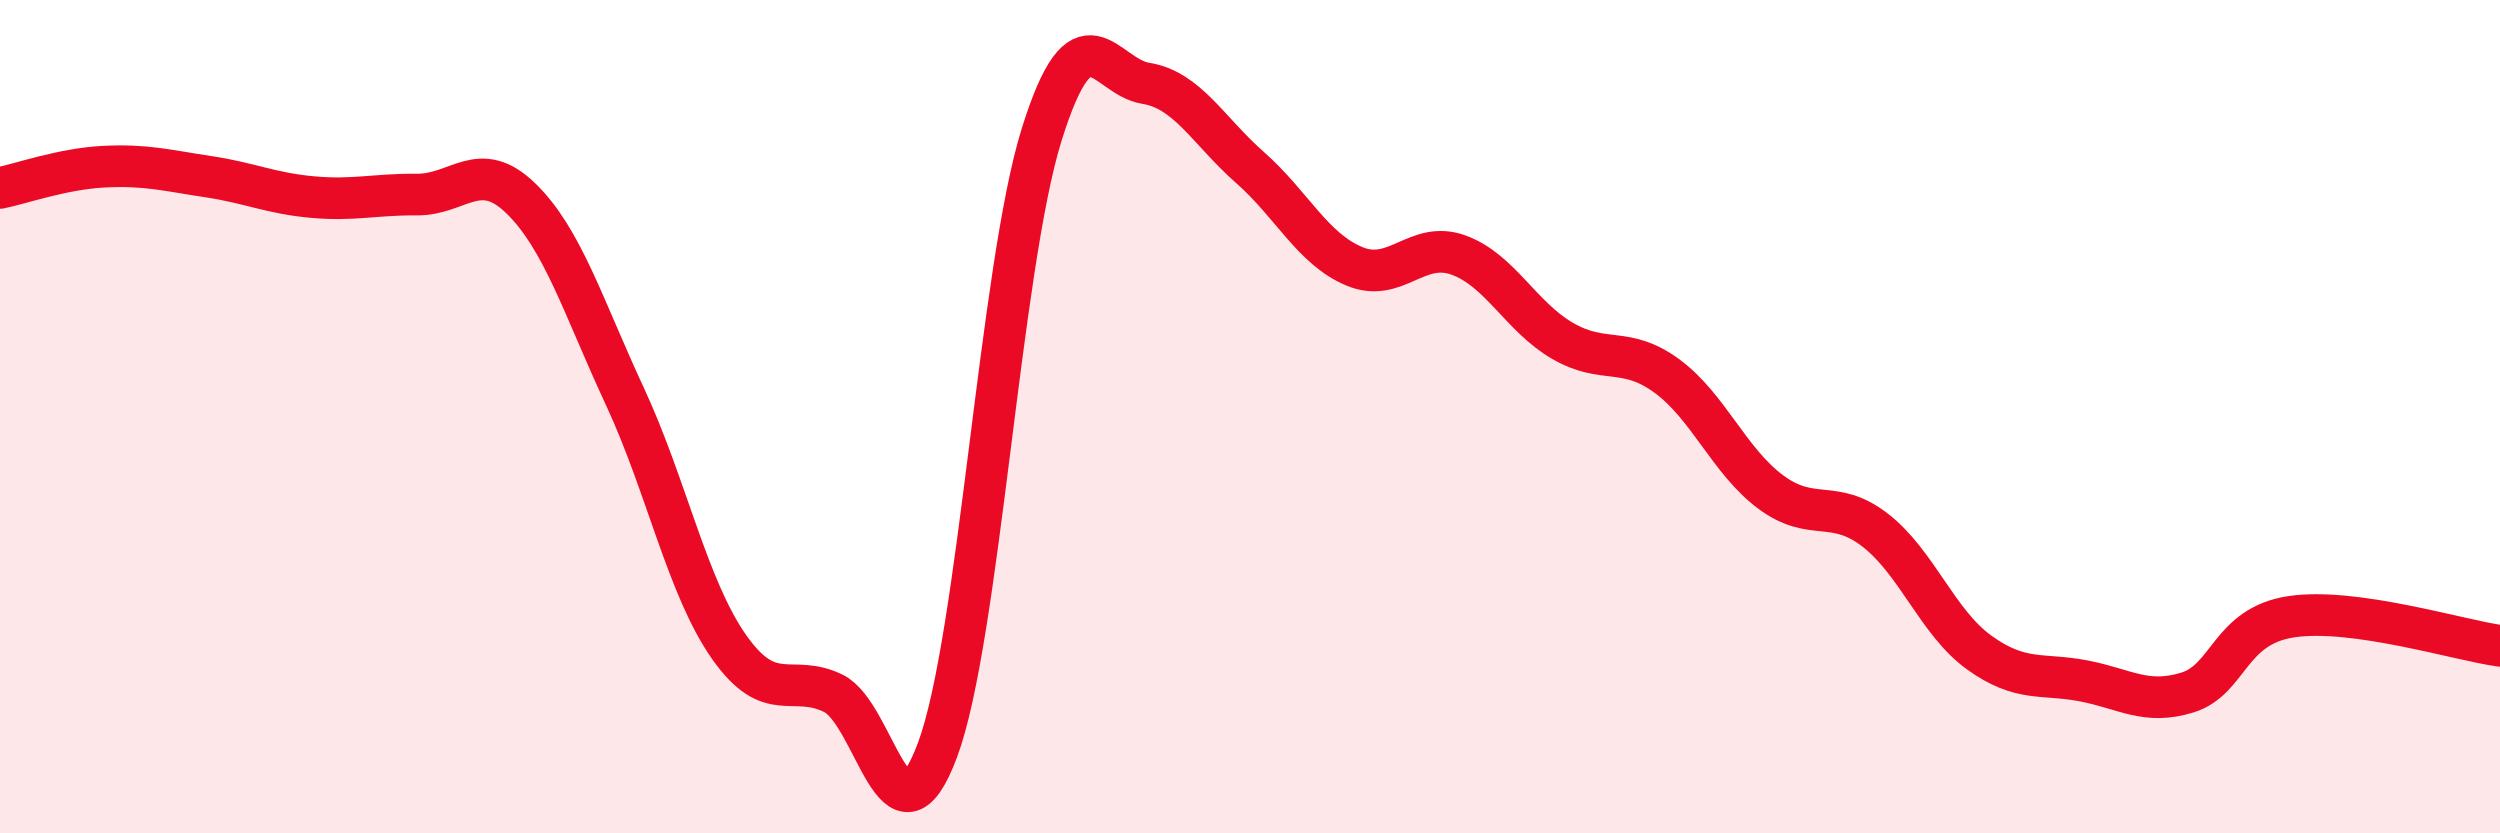
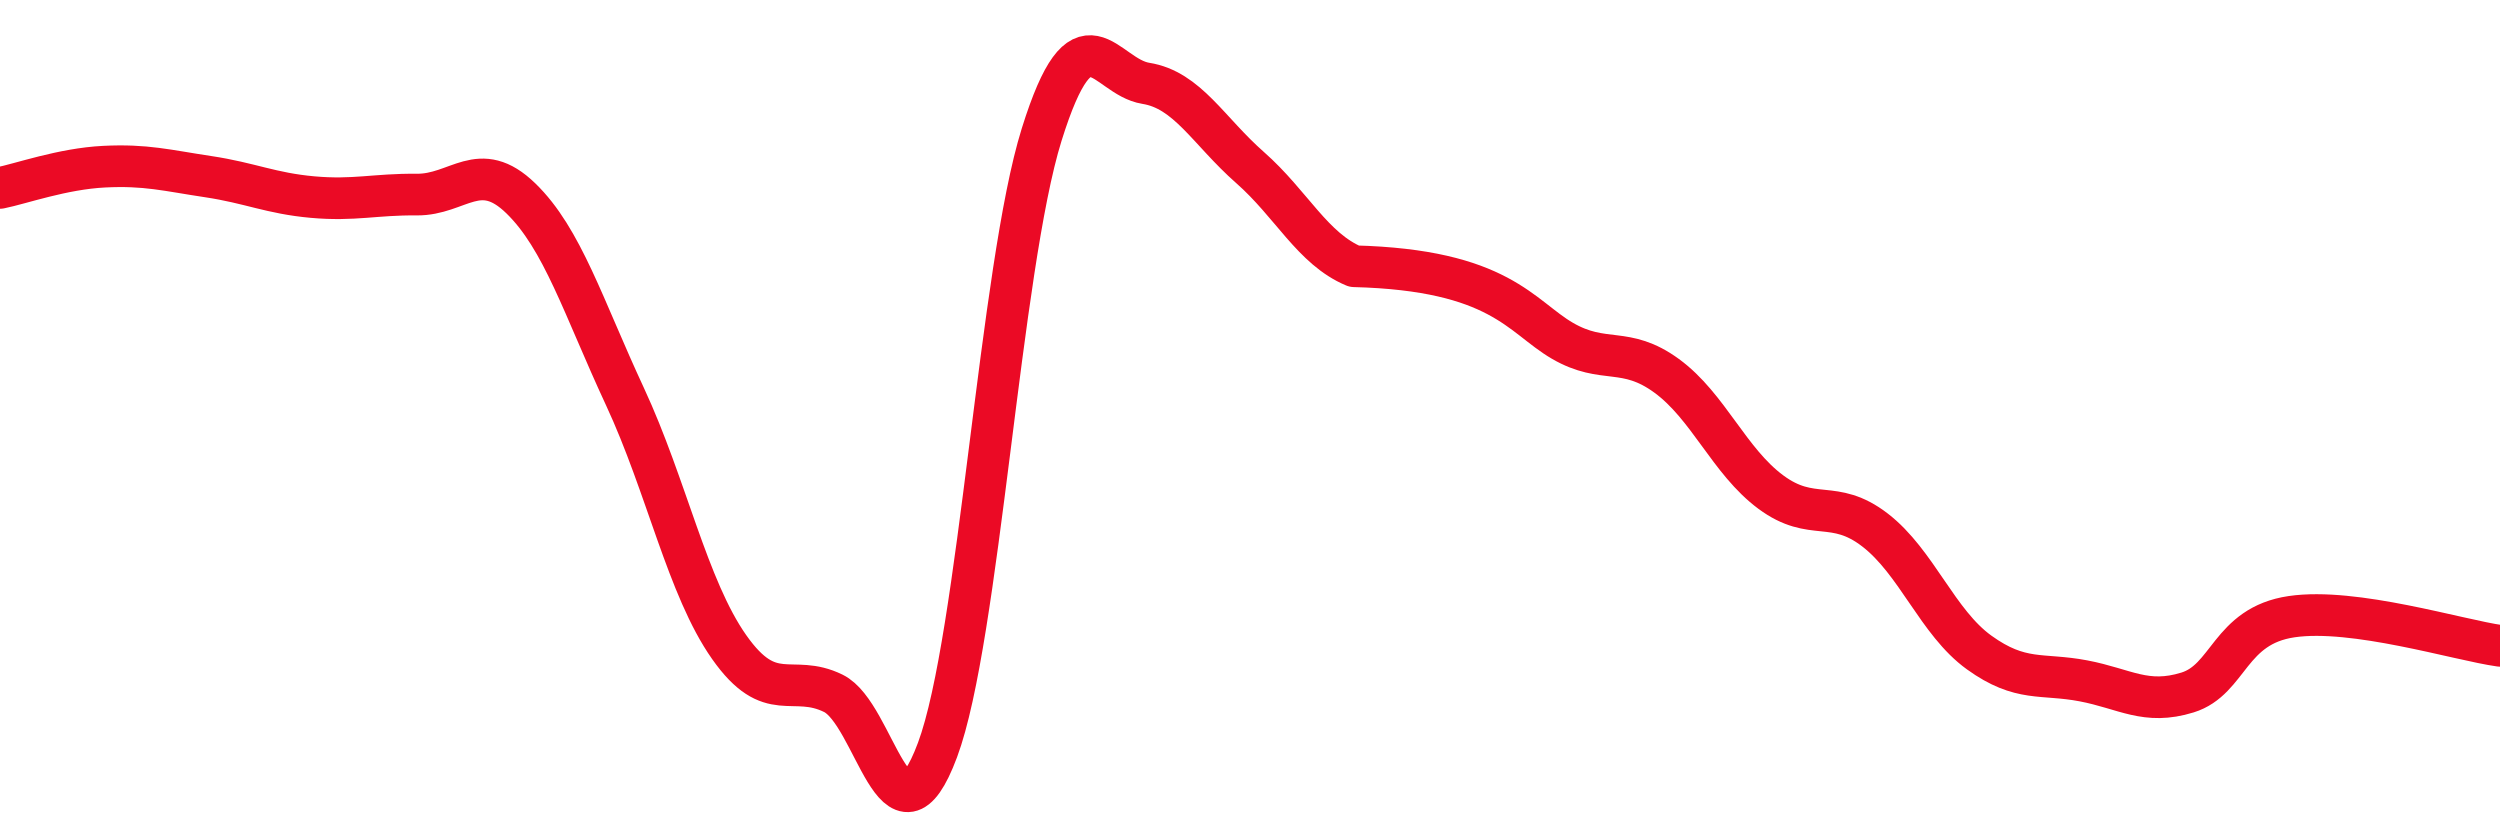
<svg xmlns="http://www.w3.org/2000/svg" width="60" height="20" viewBox="0 0 60 20">
-   <path d="M 0,4.51 C 0.5,4.41 1.5,4.05 2.5,4 C 3.5,3.95 4,4.09 5,4.24 C 6,4.39 6.5,4.64 7.5,4.73 C 8.5,4.82 9,4.66 10,4.67 C 11,4.68 11.5,3.79 12.5,4.76 C 13.5,5.73 14,7.37 15,9.52 C 16,11.67 16.5,14.11 17.5,15.53 C 18.5,16.95 19,16.15 20,16.64 C 21,17.13 21.5,20.68 22.5,18 C 23.5,15.32 24,6.43 25,3.23 C 26,0.03 26.5,1.84 27.5,2 C 28.5,2.16 29,3.14 30,4.02 C 31,4.9 31.5,5.97 32.5,6.39 C 33.5,6.81 34,5.76 35,6.12 C 36,6.48 36.5,7.6 37.5,8.18 C 38.5,8.76 39,8.29 40,9.02 C 41,9.75 41.5,11.07 42.5,11.81 C 43.5,12.55 44,11.95 45,12.72 C 46,13.49 46.5,14.94 47.5,15.66 C 48.5,16.38 49,16.15 50,16.34 C 51,16.53 51.5,16.93 52.5,16.62 C 53.5,16.31 53.5,15.02 55,14.8 C 56.5,14.58 59,15.36 60,15.5L60 20L0 20Z" fill="#EB0A25" opacity="0.1" stroke-linecap="round" stroke-linejoin="round" />
-   <path d="M 0,4.51 C 0.5,4.41 1.5,4.05 2.5,4 C 3.5,3.95 4,4.09 5,4.24 C 6,4.39 6.5,4.64 7.5,4.73 C 8.5,4.82 9,4.66 10,4.67 C 11,4.68 11.5,3.79 12.5,4.76 C 13.5,5.73 14,7.37 15,9.52 C 16,11.67 16.5,14.11 17.5,15.53 C 18.5,16.95 19,16.15 20,16.64 C 21,17.13 21.5,20.68 22.5,18 C 23.5,15.32 24,6.43 25,3.23 C 26,0.03 26.5,1.84 27.5,2 C 28.5,2.16 29,3.14 30,4.02 C 31,4.9 31.5,5.97 32.5,6.39 C 33.5,6.81 34,5.76 35,6.12 C 36,6.48 36.5,7.6 37.5,8.18 C 38.5,8.76 39,8.29 40,9.02 C 41,9.75 41.5,11.07 42.5,11.81 C 43.5,12.55 44,11.95 45,12.72 C 46,13.49 46.5,14.94 47.5,15.66 C 48.5,16.38 49,16.15 50,16.34 C 51,16.53 51.5,16.93 52.5,16.62 C 53.5,16.31 53.5,15.02 55,14.8 C 56.5,14.58 59,15.36 60,15.5" stroke="#EB0A25" stroke-width="1" fill="none" stroke-linecap="round" stroke-linejoin="round" />
+   <path d="M 0,4.51 C 0.5,4.41 1.5,4.05 2.5,4 C 3.5,3.95 4,4.09 5,4.24 C 6,4.39 6.5,4.64 7.5,4.73 C 8.5,4.82 9,4.66 10,4.67 C 11,4.68 11.5,3.79 12.5,4.76 C 13.5,5.73 14,7.37 15,9.52 C 16,11.67 16.5,14.11 17.5,15.53 C 18.5,16.95 19,16.15 20,16.64 C 21,17.13 21.5,20.68 22.5,18 C 23.5,15.32 24,6.43 25,3.23 C 26,0.03 26.5,1.84 27.5,2 C 28.5,2.16 29,3.14 30,4.02 C 31,4.9 31.5,5.97 32.5,6.39 C 36,6.48 36.5,7.6 37.5,8.18 C 38.5,8.76 39,8.29 40,9.02 C 41,9.75 41.5,11.07 42.5,11.81 C 43.5,12.55 44,11.95 45,12.72 C 46,13.49 46.5,14.94 47.5,15.66 C 48.5,16.38 49,16.15 50,16.34 C 51,16.53 51.5,16.93 52.5,16.62 C 53.5,16.31 53.5,15.02 55,14.8 C 56.5,14.58 59,15.36 60,15.5" stroke="#EB0A25" stroke-width="1" fill="none" stroke-linecap="round" stroke-linejoin="round" />
</svg>